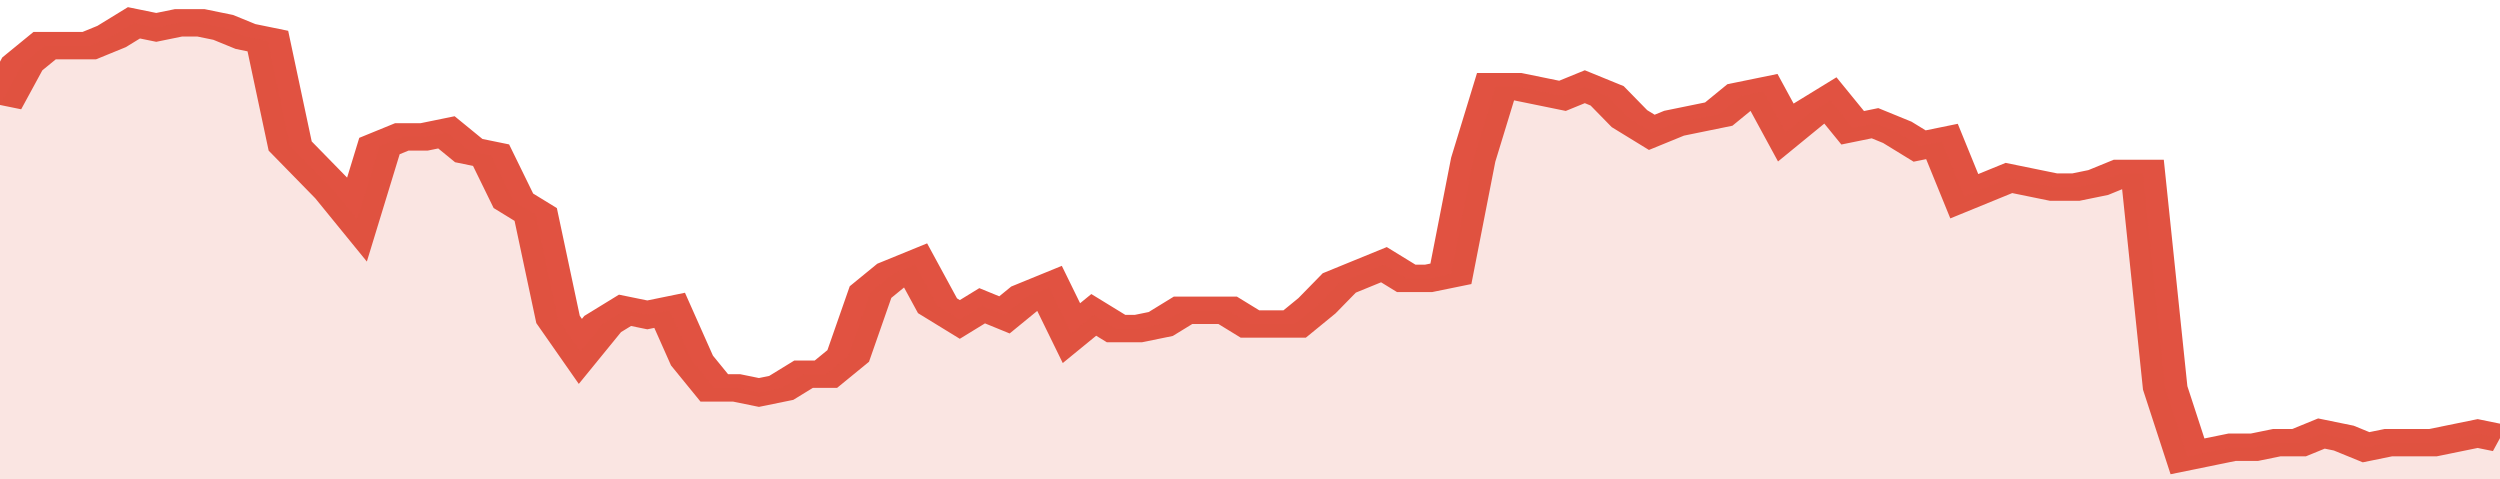
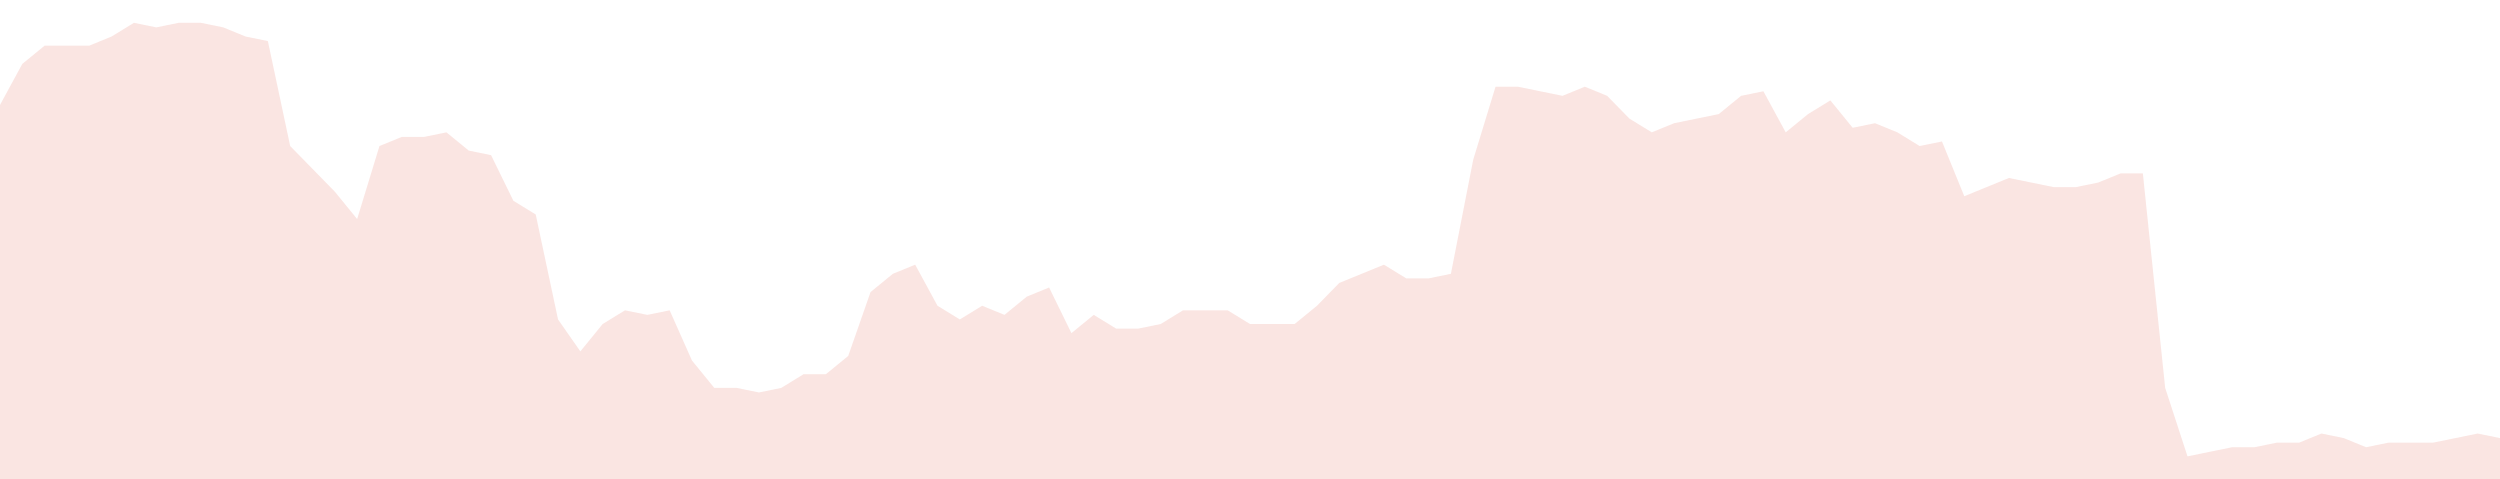
<svg xmlns="http://www.w3.org/2000/svg" viewBox="0 0 336 105" width="120" height="23" preserveAspectRatio="none">
-   <polyline fill="none" stroke="#E15241" stroke-width="6" points="0, 23 3, 14 6, 10 9, 10 12, 10 15, 8 18, 5 21, 6 24, 5 27, 5 30, 6 33, 8 36, 9 39, 32 42, 37 45, 42 48, 48 51, 32 54, 30 57, 30 60, 29 63, 33 66, 34 69, 44 72, 47 75, 70 78, 77 81, 71 84, 68 87, 69 90, 68 93, 79 96, 85 99, 85 102, 86 105, 85 108, 82 111, 82 114, 78 117, 64 120, 60 123, 58 126, 67 129, 70 132, 67 135, 69 138, 65 141, 63 144, 73 147, 69 150, 72 153, 72 156, 71 159, 68 162, 68 165, 68 168, 71 171, 71 174, 71 177, 67 180, 62 183, 60 186, 58 189, 61 192, 61 195, 60 198, 35 201, 19 204, 19 207, 20 210, 21 213, 19 216, 21 219, 26 222, 29 225, 27 228, 26 231, 25 234, 21 237, 20 240, 29 243, 25 246, 22 249, 28 252, 27 255, 29 258, 32 261, 31 264, 43 267, 41 270, 39 273, 40 276, 41 279, 41 282, 40 285, 38 288, 38 291, 85 294, 100 297, 99 300, 98 303, 98 306, 97 309, 97 312, 95 315, 96 318, 98 321, 97 324, 97 327, 97 330, 96 333, 95 336, 96 336, 96 "> </polyline>
  <polygon fill="#E15241" opacity="0.15" points="0, 105 0, 23 3, 14 6, 10 9, 10 12, 10 15, 8 18, 5 21, 6 24, 5 27, 5 30, 6 33, 8 36, 9 39, 32 42, 37 45, 42 48, 48 51, 32 54, 30 57, 30 60, 29 63, 33 66, 34 69, 44 72, 47 75, 70 78, 77 81, 71 84, 68 87, 69 90, 68 93, 79 96, 85 99, 85 102, 86 105, 85 108, 82 111, 82 114, 78 117, 64 120, 60 123, 58 126, 67 129, 70 132, 67 135, 69 138, 65 141, 63 144, 73 147, 69 150, 72 153, 72 156, 71 159, 68 162, 68 165, 68 168, 71 171, 71 174, 71 177, 67 180, 62 183, 60 186, 58 189, 61 192, 61 195, 60 198, 35 201, 19 204, 19 207, 20 210, 21 213, 19 216, 21 219, 26 222, 29 225, 27 228, 26 231, 25 234, 21 237, 20 240, 29 243, 25 246, 22 249, 28 252, 27 255, 29 258, 32 261, 31 264, 43 267, 41 270, 39 273, 40 276, 41 279, 41 282, 40 285, 38 288, 38 291, 85 294, 100 297, 99 300, 98 303, 98 306, 97 309, 97 312, 95 315, 96 318, 98 321, 97 324, 97 327, 97 330, 96 333, 95 336, 96 336, 105 " />
</svg>